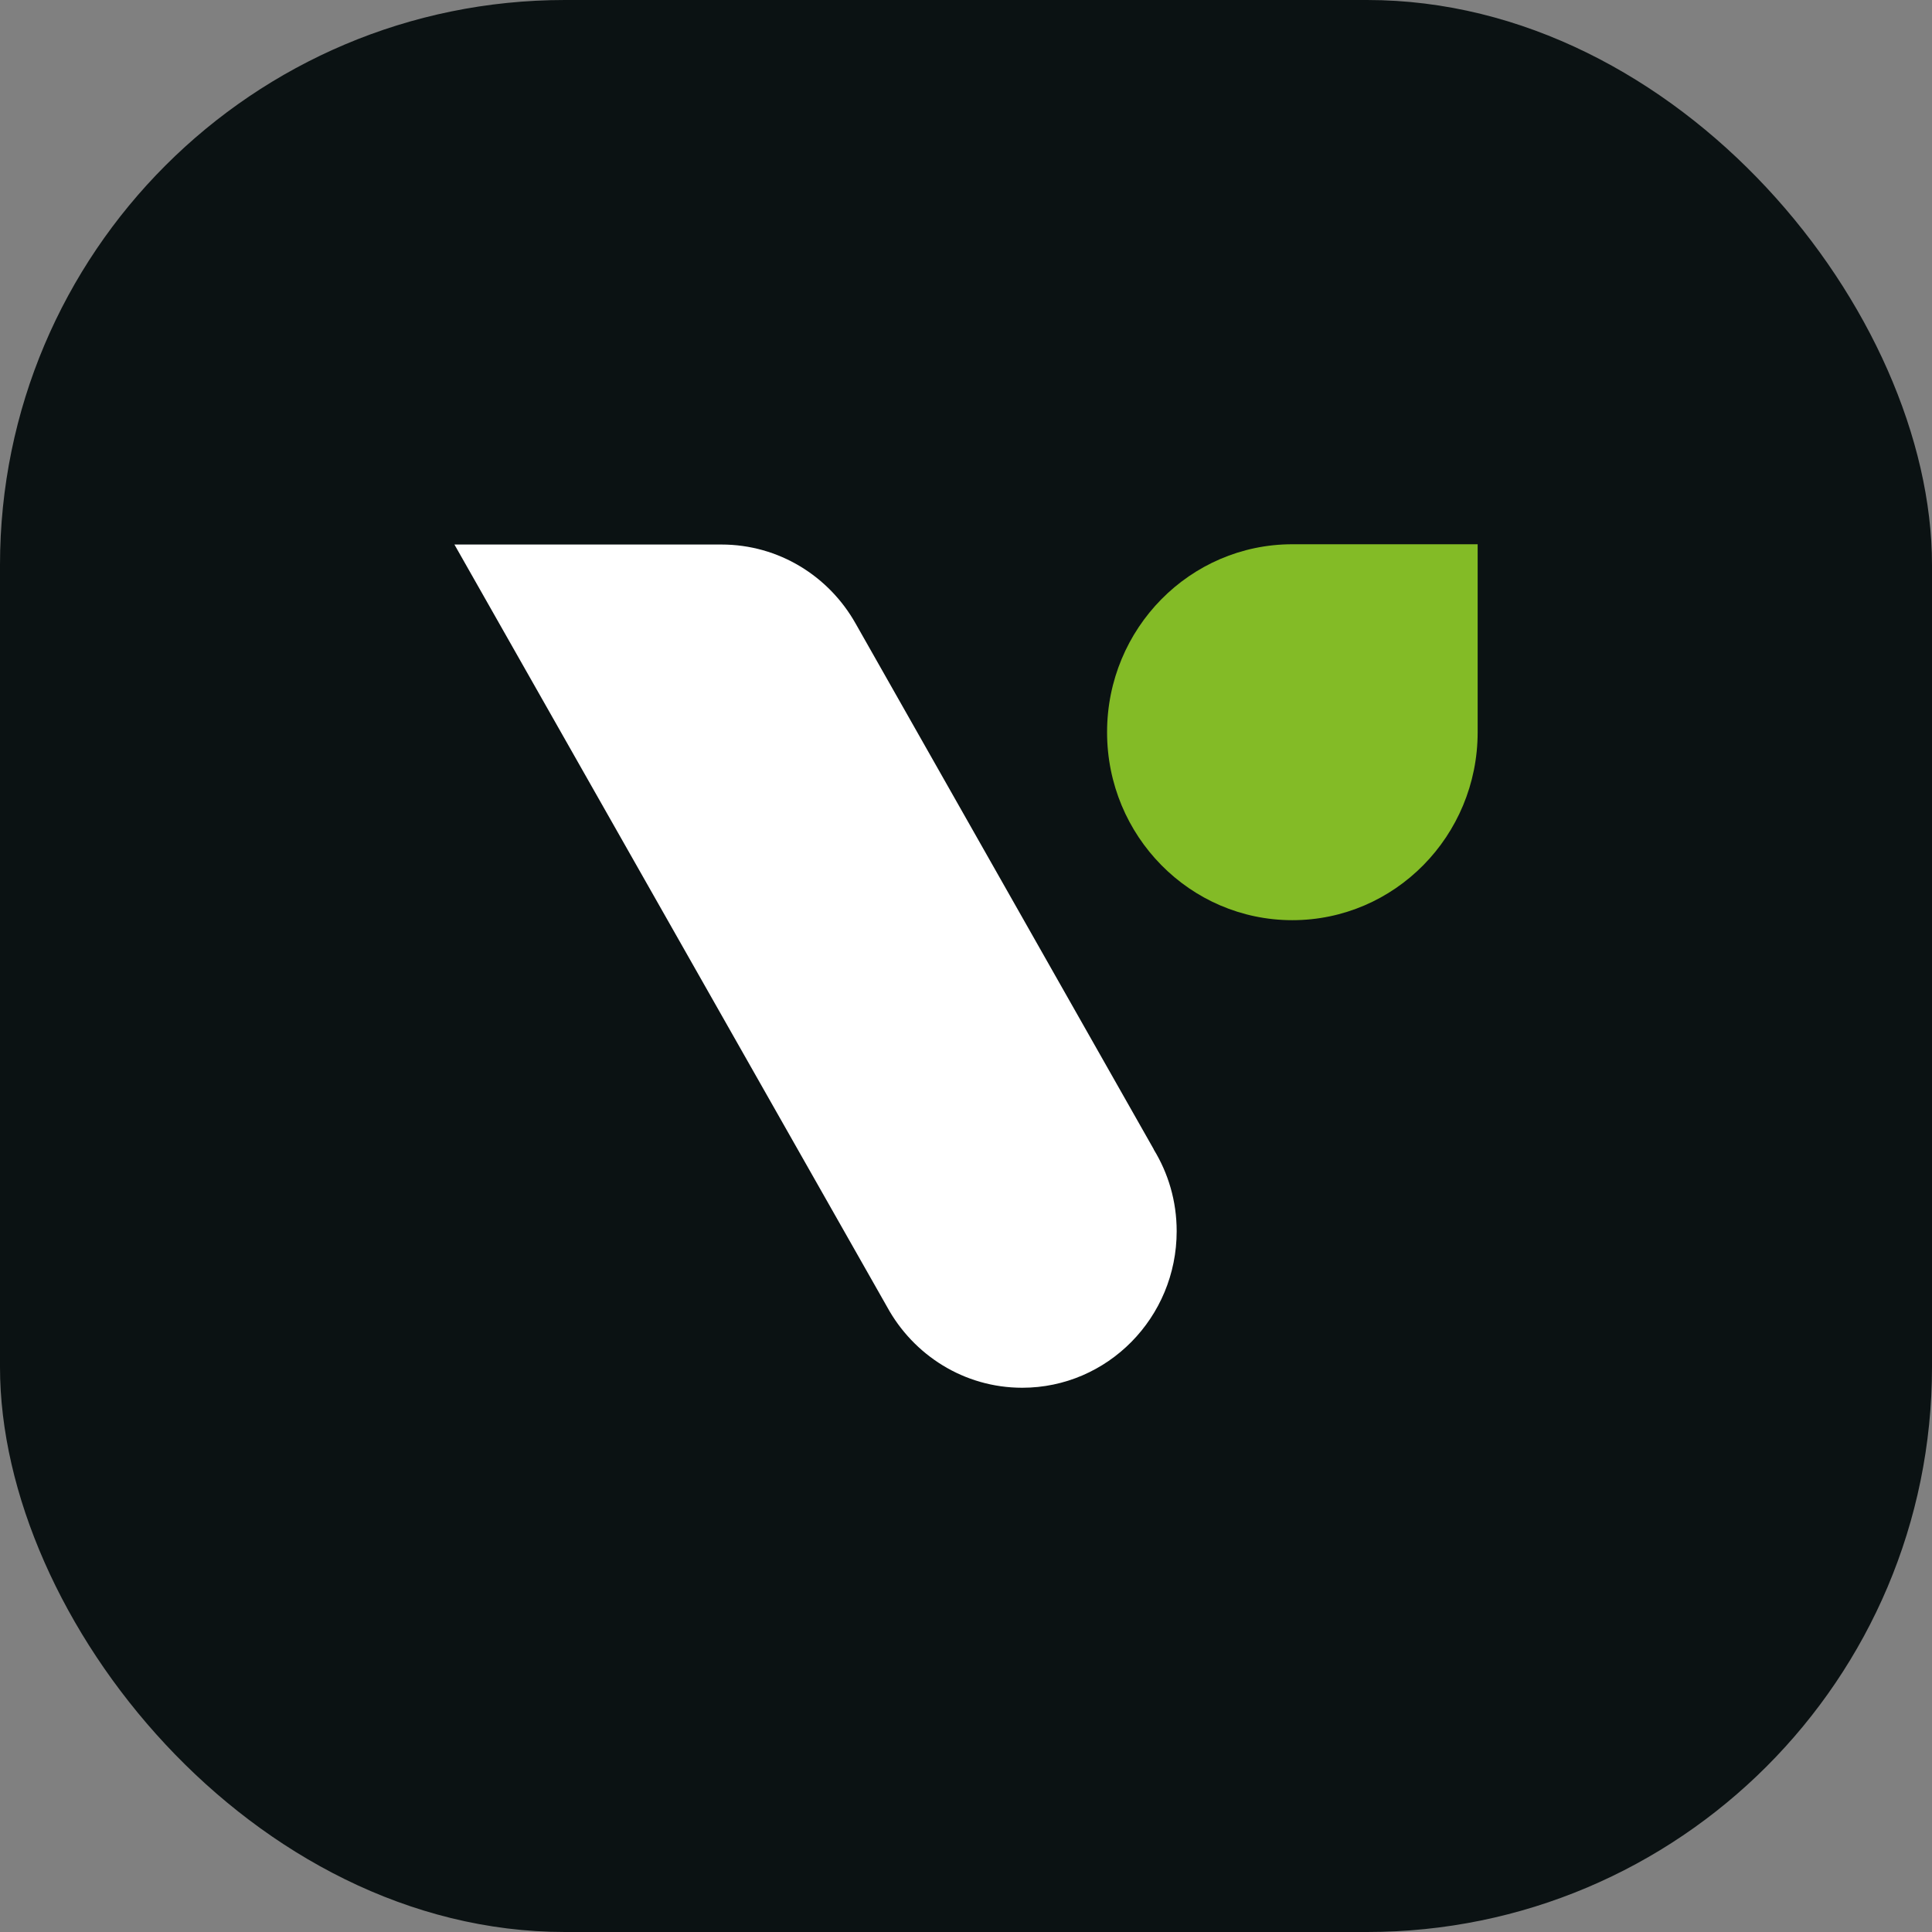
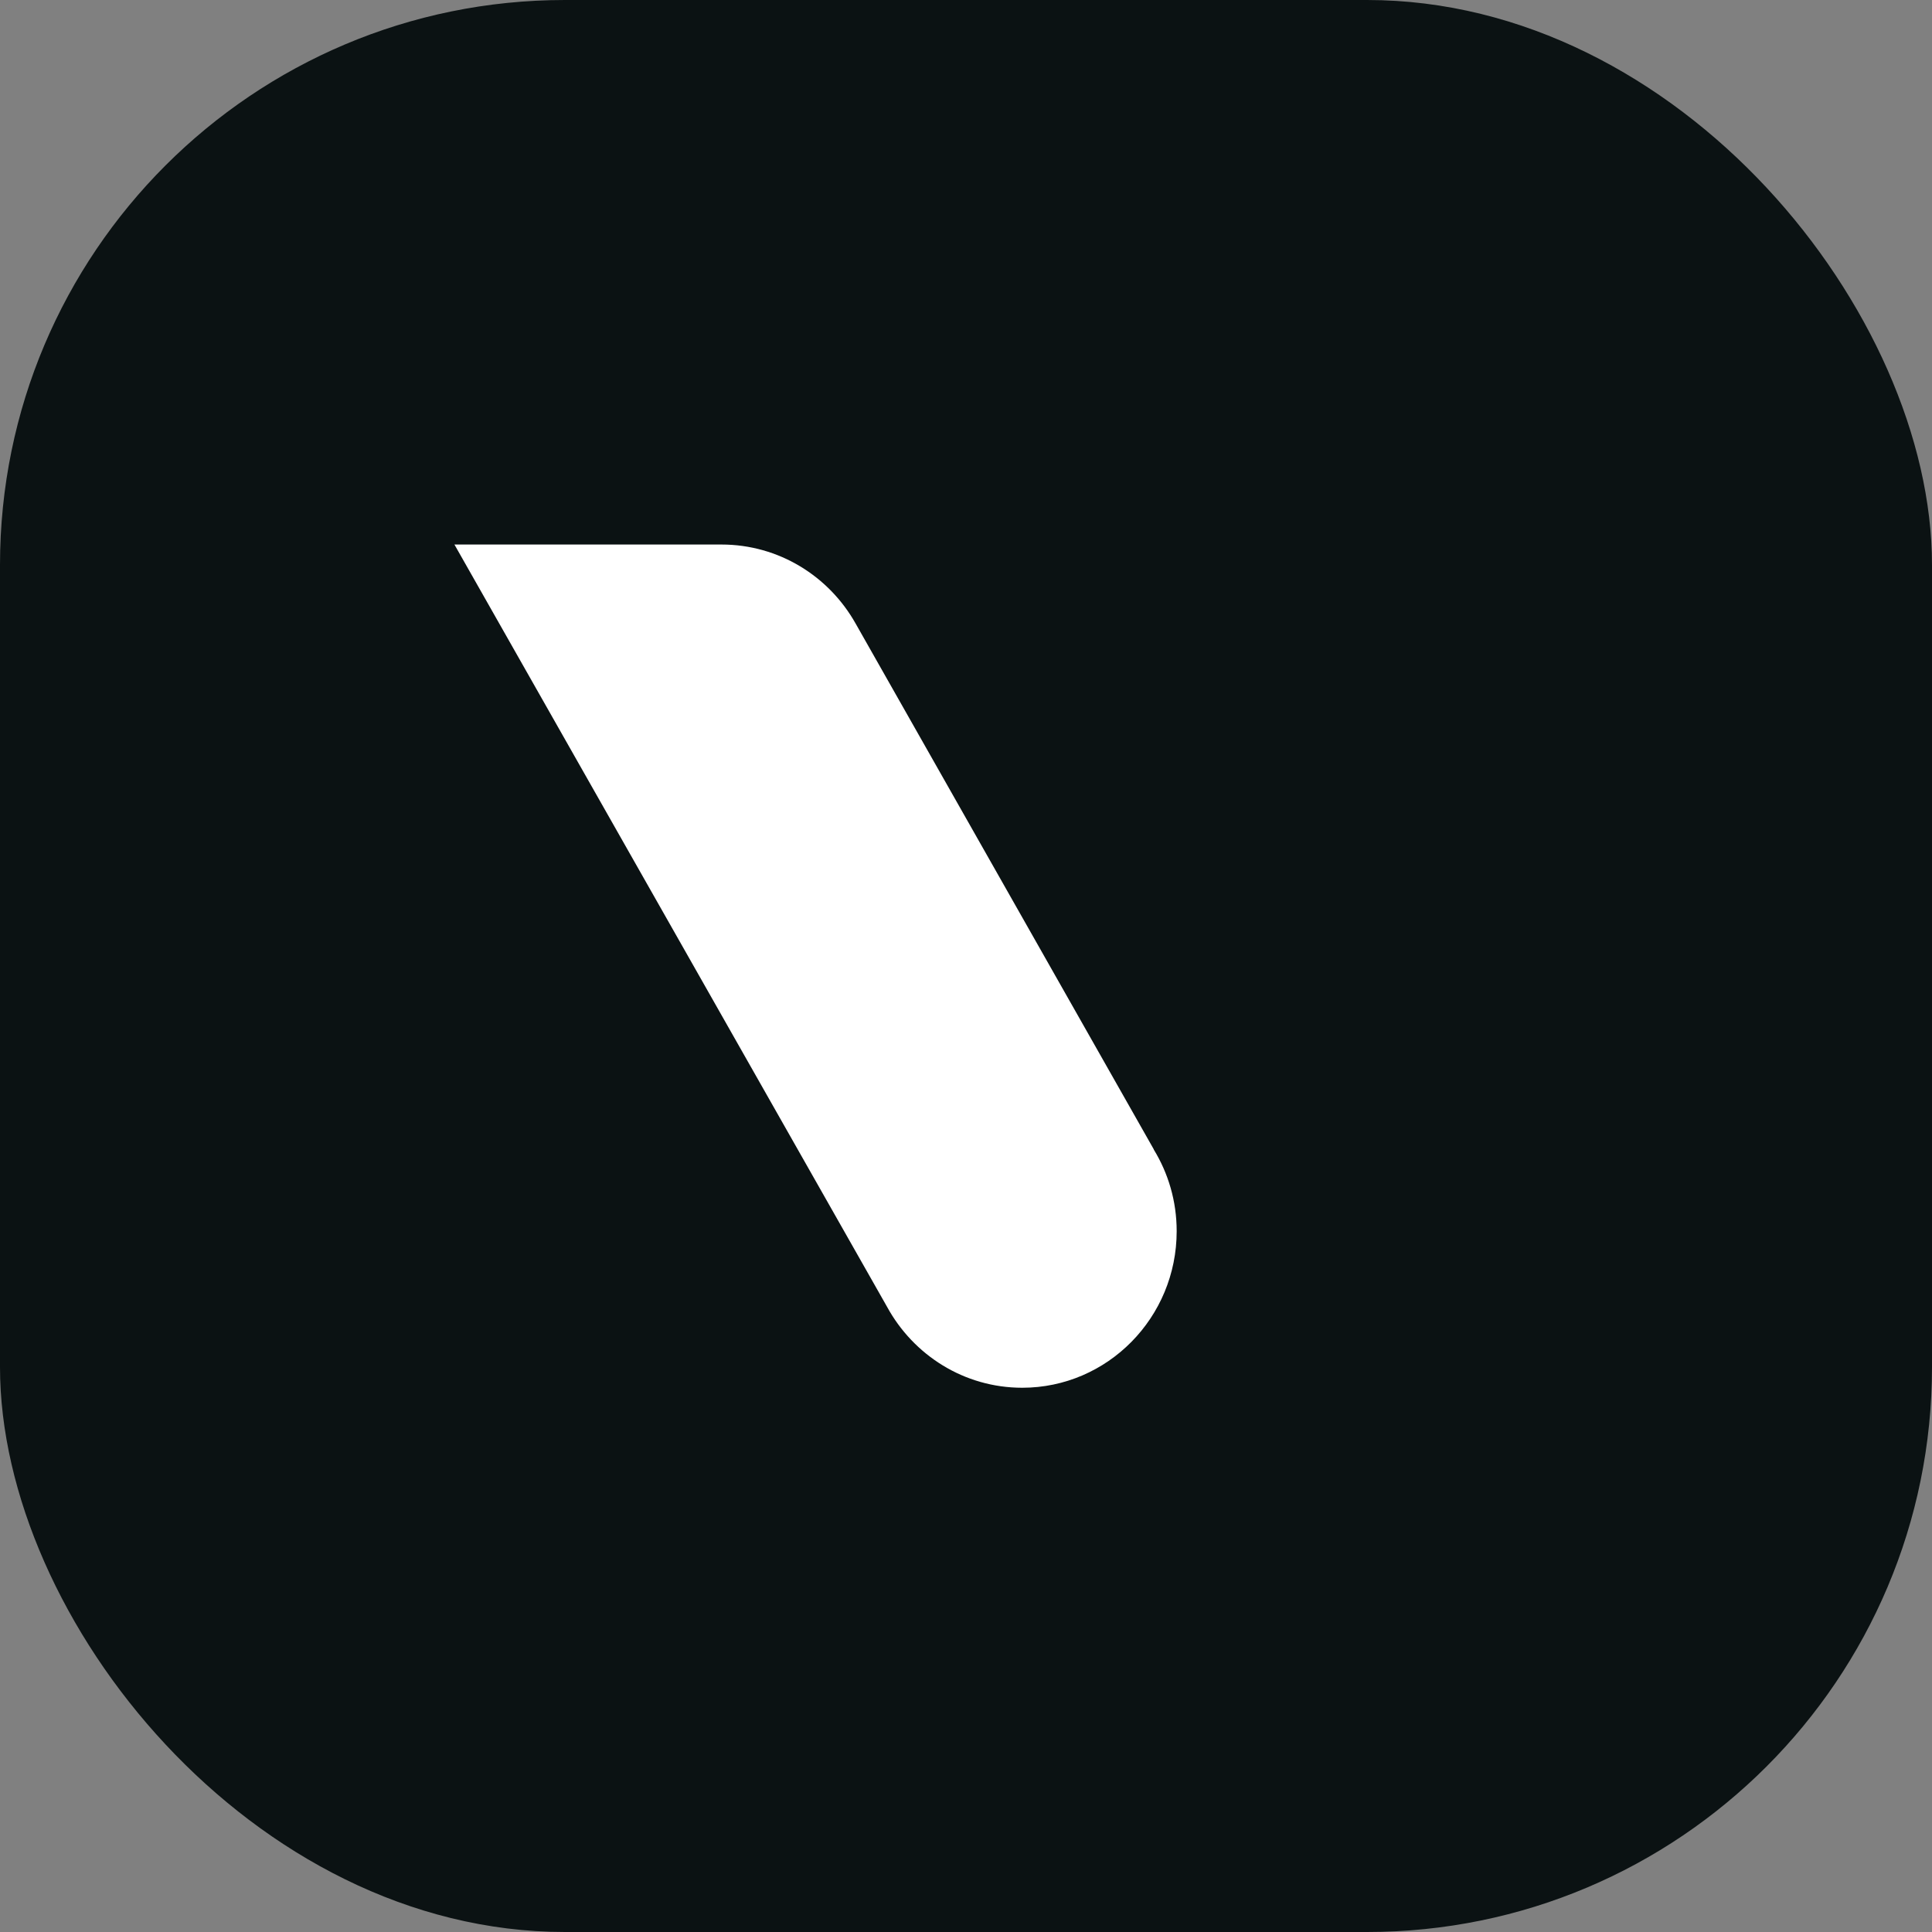
<svg xmlns="http://www.w3.org/2000/svg" id="Ebene_2" data-name="Ebene 2" viewBox="0 0 144.62 144.62">
  <rect x="0" y="0" width="144.62" height="144.62" fill="#808080" stroke="none" />
  <defs>
    <style>
      .cls-1 {
        fill: #0b1213;
      }

      .cls-1, .cls-2, .cls-3 {
        stroke-width: 0px;
      }

      .cls-2 {
        fill: #fff;
      }

      .cls-3 {
        fill: #83bb26;
      }
    </style>
  </defs>
  <g id="Logo">
    <g>
      <rect class="cls-1" width="144.62" height="144.62" rx="42.29" ry="42.29" />
      <g>
-         <path class="cls-3" d="M110.61,54.81c0,7.77-6.21,14.07-13.87,14.07s-13.87-6.3-13.87-14.07,6.21-14.07,13.87-14.07c4.56,0,10.9,0,13.87,0,0,2.67,0,10.93,0,14.07Z" />
        <path class="cls-2" d="M34.01,40.75l32.39,57.07h0c1.97,3.61,5.76,6.06,10.12,6.06,6.38,0,11.56-5.25,11.56-11.72,0-2.25-.63-4.34-1.72-6.12h.01s-22.32-39.36-22.32-39.36c-1.99-3.54-5.74-5.92-10.05-5.92h-19.99Z" />
      </g>
    </g>
  </g>
</svg>